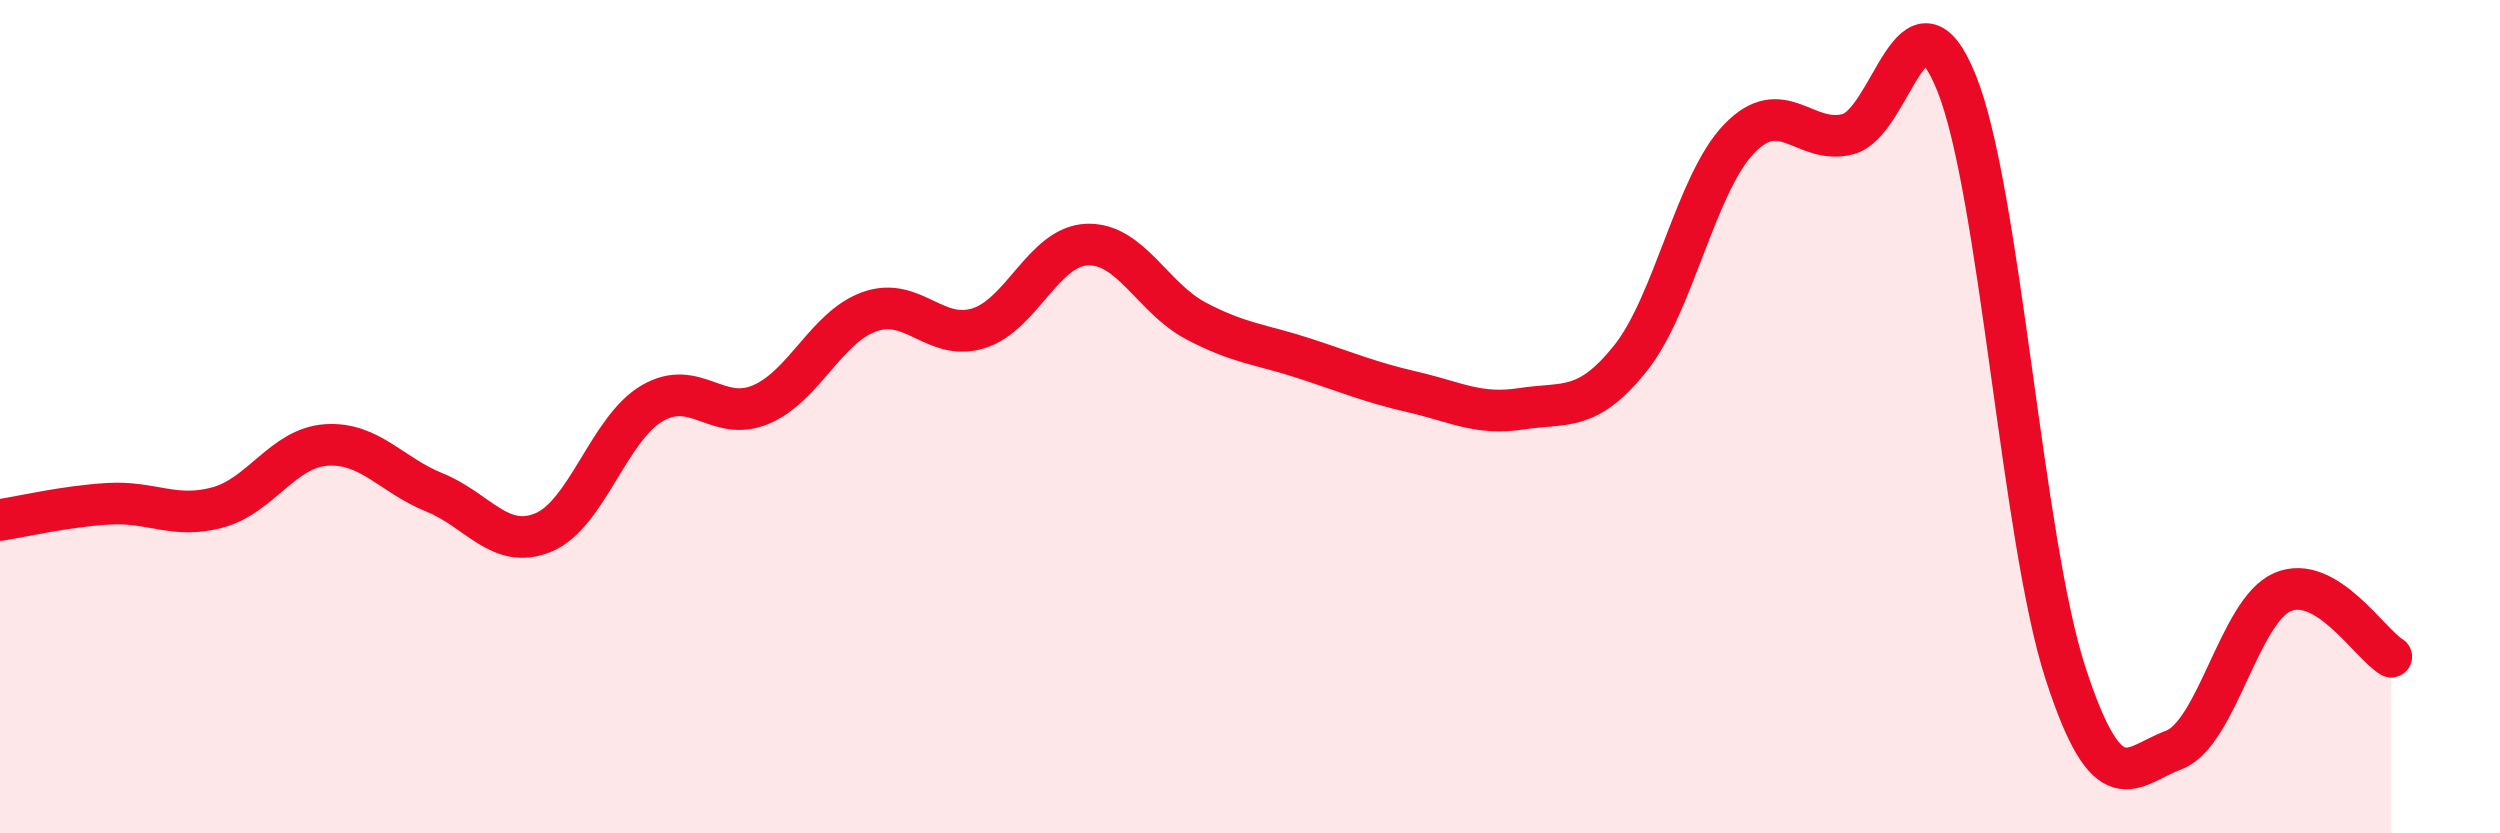
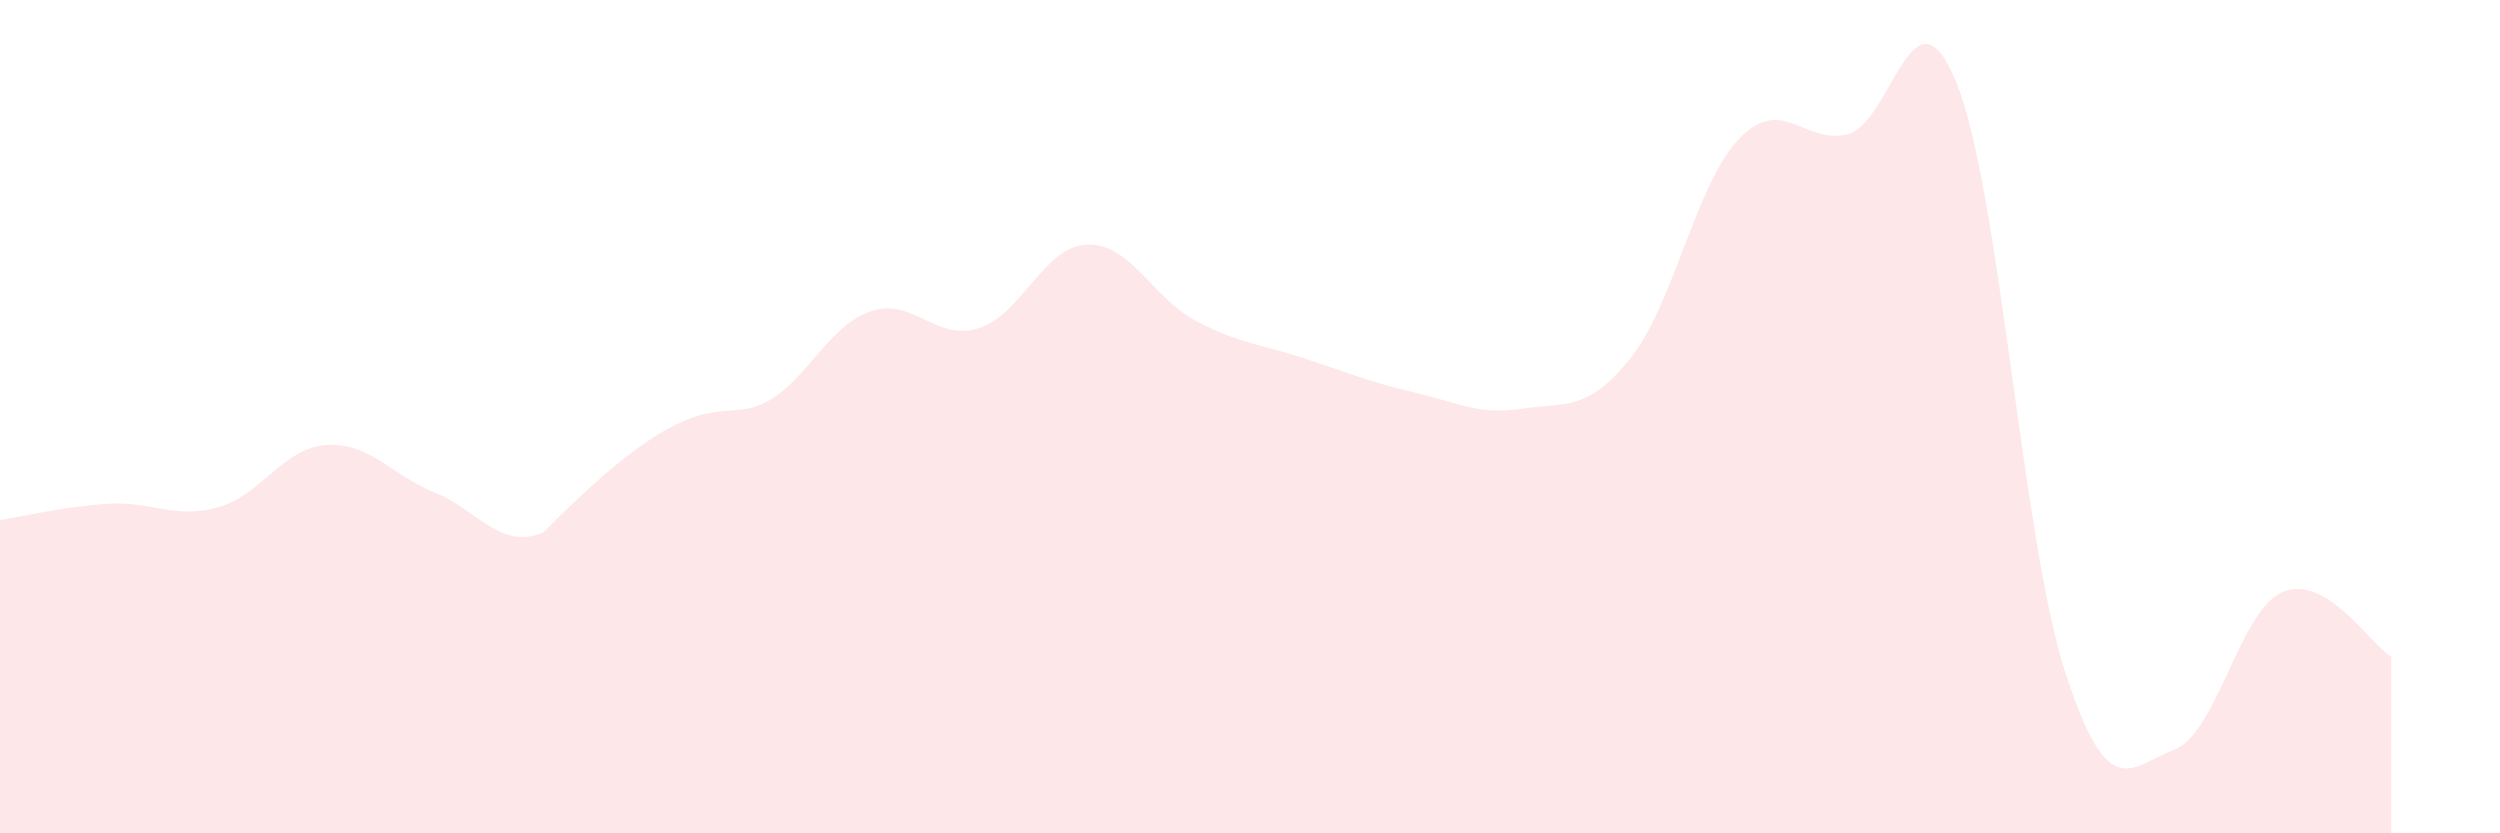
<svg xmlns="http://www.w3.org/2000/svg" width="60" height="20" viewBox="0 0 60 20">
-   <path d="M 0,12.48 C 0.52,12.4 1.57,12.15 2.61,12.09 C 3.65,12.03 4.18,12.46 5.22,12.18 C 6.26,11.9 6.79,10.75 7.83,10.68 C 8.87,10.61 9.39,11.4 10.43,11.82 C 11.47,12.24 12,13.21 13.04,12.78 C 14.08,12.35 14.61,10.29 15.65,9.68 C 16.69,9.07 17.22,10.15 18.26,9.71 C 19.3,9.27 19.83,7.85 20.87,7.48 C 21.91,7.11 22.44,8.2 23.48,7.88 C 24.52,7.56 25.05,5.91 26.09,5.87 C 27.13,5.83 27.66,7.15 28.7,7.7 C 29.74,8.25 30.26,8.26 31.3,8.6 C 32.34,8.94 32.87,9.17 33.91,9.41 C 34.95,9.65 35.48,9.97 36.52,9.81 C 37.56,9.65 38.09,9.9 39.13,8.6 C 40.17,7.3 40.7,4.41 41.74,3.33 C 42.78,2.25 43.31,3.49 44.35,3.22 C 45.39,2.95 45.92,-0.59 46.96,2 C 48,4.59 48.53,12.95 49.57,16.15 C 50.61,19.35 51.13,18.39 52.17,18 C 53.21,17.61 53.74,14.66 54.78,14.21 C 55.82,13.76 56.87,15.45 57.39,15.76L57.39 20L0 20Z" fill="#EB0A25" opacity="0.1" stroke-linecap="round" stroke-linejoin="round" />
-   <path d="M 0,12.48 C 0.52,12.4 1.57,12.15 2.61,12.09 C 3.65,12.03 4.18,12.46 5.22,12.18 C 6.26,11.9 6.79,10.75 7.83,10.68 C 8.87,10.61 9.39,11.4 10.43,11.82 C 11.47,12.24 12,13.21 13.04,12.78 C 14.08,12.35 14.61,10.29 15.65,9.68 C 16.69,9.07 17.22,10.15 18.26,9.71 C 19.3,9.27 19.83,7.85 20.87,7.48 C 21.91,7.11 22.44,8.2 23.48,7.88 C 24.52,7.56 25.05,5.91 26.09,5.87 C 27.13,5.83 27.66,7.15 28.7,7.7 C 29.74,8.25 30.26,8.26 31.3,8.6 C 32.34,8.94 32.87,9.17 33.91,9.41 C 34.95,9.65 35.48,9.97 36.52,9.81 C 37.56,9.65 38.09,9.9 39.13,8.6 C 40.17,7.3 40.7,4.41 41.74,3.33 C 42.78,2.25 43.31,3.49 44.35,3.22 C 45.39,2.95 45.92,-0.59 46.96,2 C 48,4.59 48.53,12.95 49.57,16.15 C 50.61,19.35 51.13,18.39 52.17,18 C 53.21,17.61 53.74,14.66 54.78,14.21 C 55.82,13.76 56.87,15.45 57.39,15.76" stroke="#EB0A25" stroke-width="1" fill="none" stroke-linecap="round" stroke-linejoin="round" />
+   <path d="M 0,12.48 C 0.52,12.4 1.57,12.15 2.61,12.09 C 3.65,12.03 4.18,12.46 5.22,12.18 C 6.26,11.9 6.79,10.75 7.83,10.68 C 8.87,10.61 9.39,11.4 10.43,11.82 C 11.47,12.24 12,13.21 13.04,12.78 C 16.69,9.07 17.22,10.15 18.26,9.71 C 19.3,9.27 19.83,7.85 20.87,7.48 C 21.91,7.11 22.44,8.2 23.48,7.88 C 24.52,7.56 25.05,5.91 26.09,5.87 C 27.13,5.83 27.66,7.15 28.7,7.7 C 29.74,8.25 30.26,8.26 31.3,8.6 C 32.34,8.94 32.87,9.17 33.91,9.41 C 34.95,9.65 35.48,9.97 36.52,9.81 C 37.56,9.65 38.09,9.9 39.13,8.6 C 40.17,7.3 40.7,4.41 41.74,3.33 C 42.78,2.25 43.31,3.49 44.35,3.22 C 45.39,2.95 45.92,-0.59 46.96,2 C 48,4.59 48.53,12.95 49.57,16.15 C 50.61,19.35 51.13,18.39 52.17,18 C 53.21,17.61 53.74,14.66 54.78,14.21 C 55.82,13.76 56.87,15.45 57.39,15.76L57.39 20L0 20Z" fill="#EB0A25" opacity="0.1" stroke-linecap="round" stroke-linejoin="round" />
</svg>